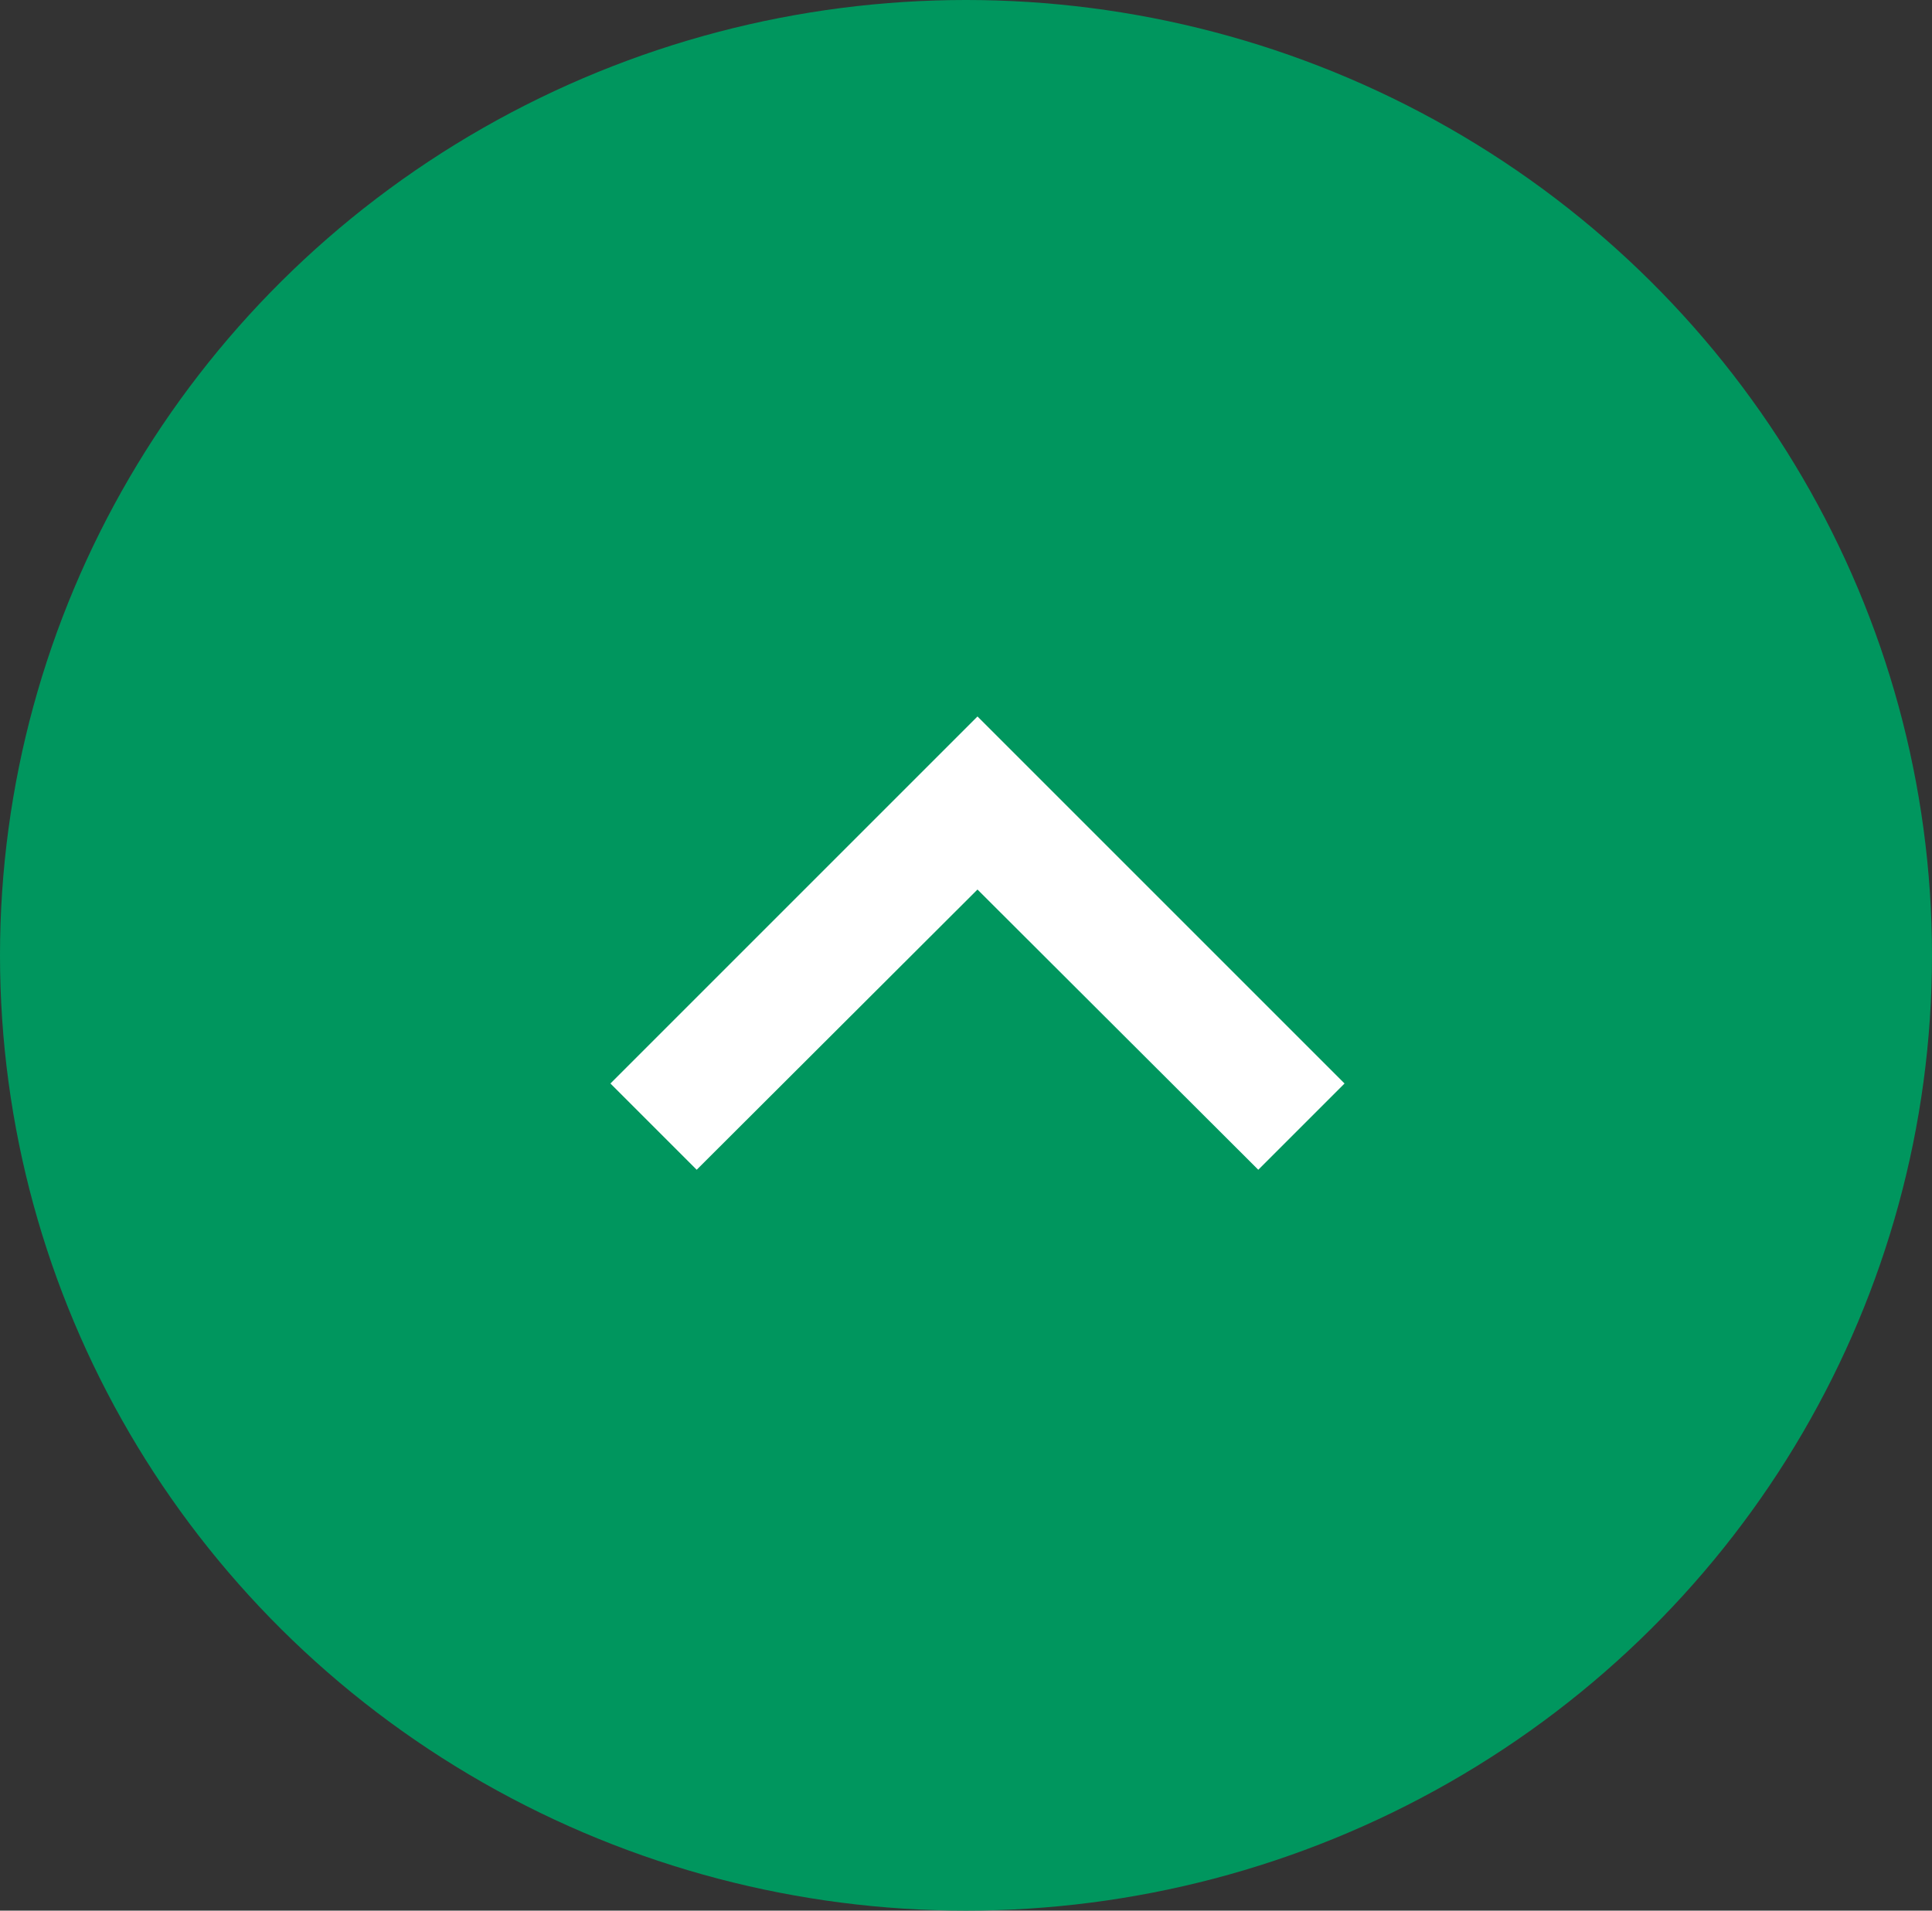
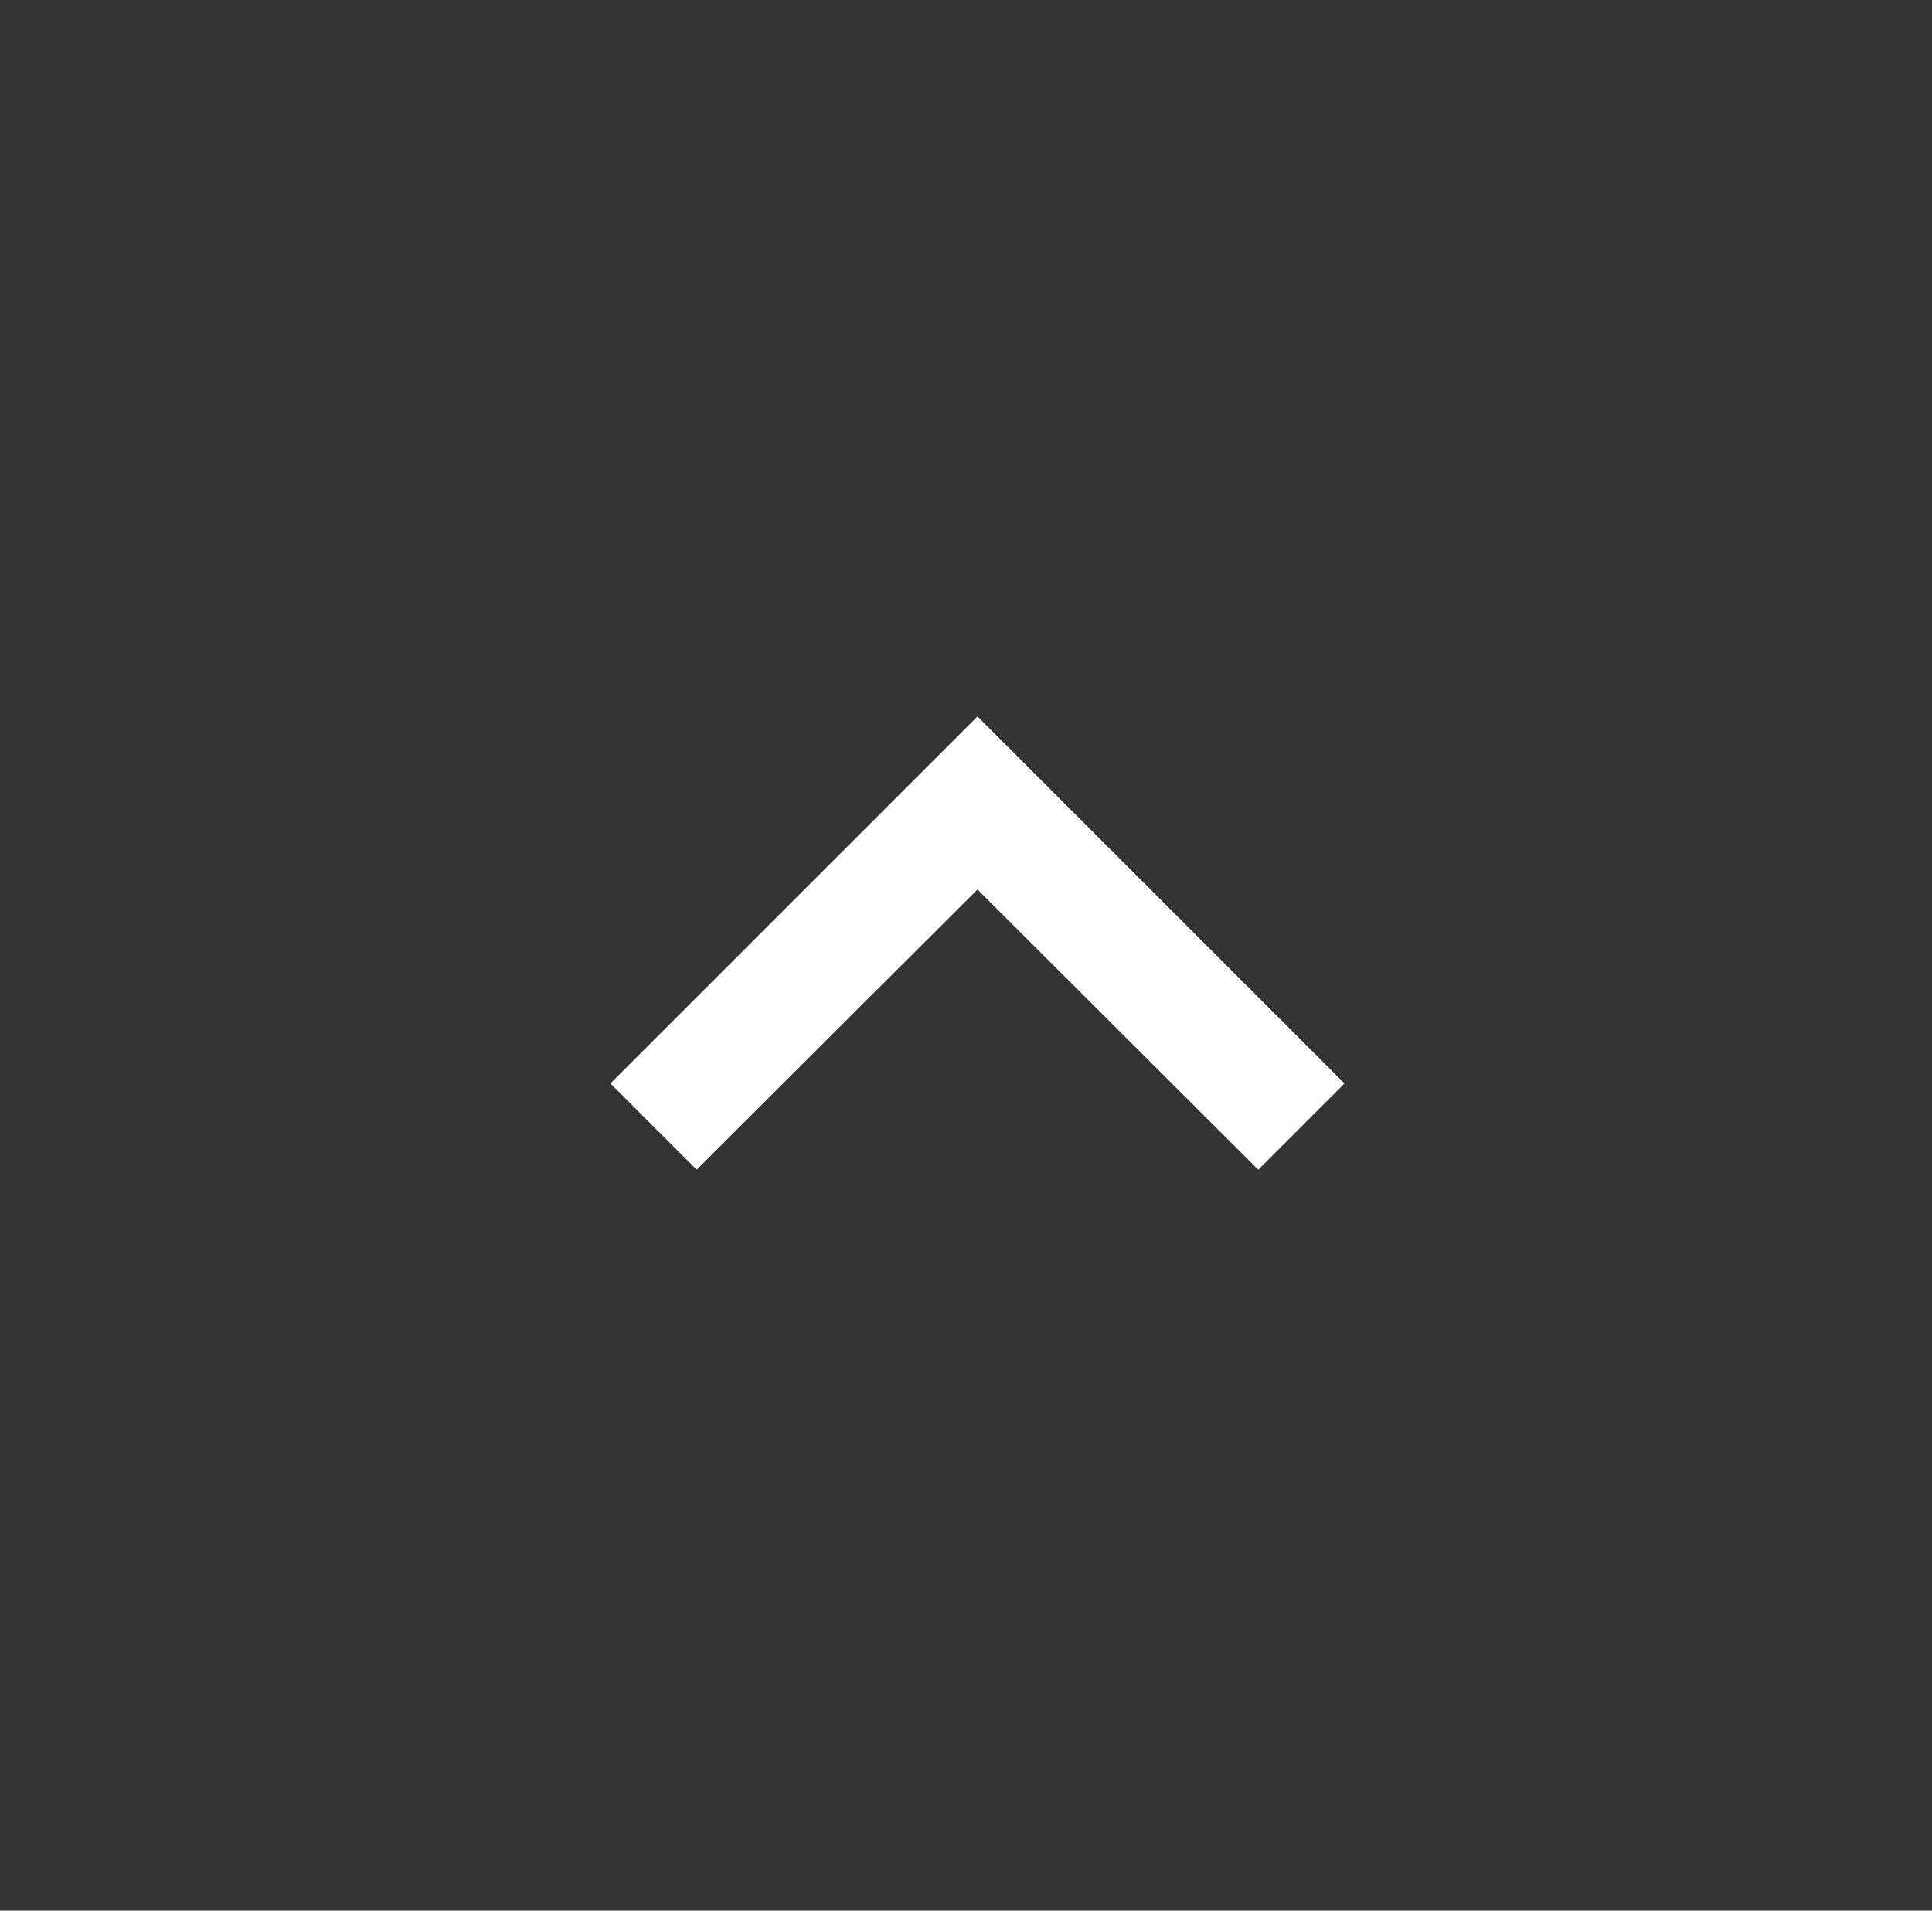
<svg xmlns="http://www.w3.org/2000/svg" width="91" height="90" viewBox="0 0 91 90">
  <rect x="0" y="0" width="91" height="90" fill="#333333" stroke="none" />
  <g id="Group_17855" data-name="Group 17855" transform="translate(-1751 -2638)">
-     <ellipse id="Ellipse_28" data-name="Ellipse 28" cx="45.5" cy="45" rx="45.5" ry="45" transform="translate(1751 2638)" fill="#00965e" />
    <g id="navigate_next_black_24dp" transform="translate(1772 2708.081) rotate(-90)">
-       <path id="Path_62" data-name="Path 62" d="M0,0H50.081V50.081H0Z" fill="none" />
      <path id="Path_63" data-name="Path 63" d="M4.063,0,0,4.063,13.2,17.289,0,30.515l4.063,4.063L21.352,17.289Z" transform="translate(14.98 7.752)" fill="#fff" />
    </g>
  </g>
</svg>